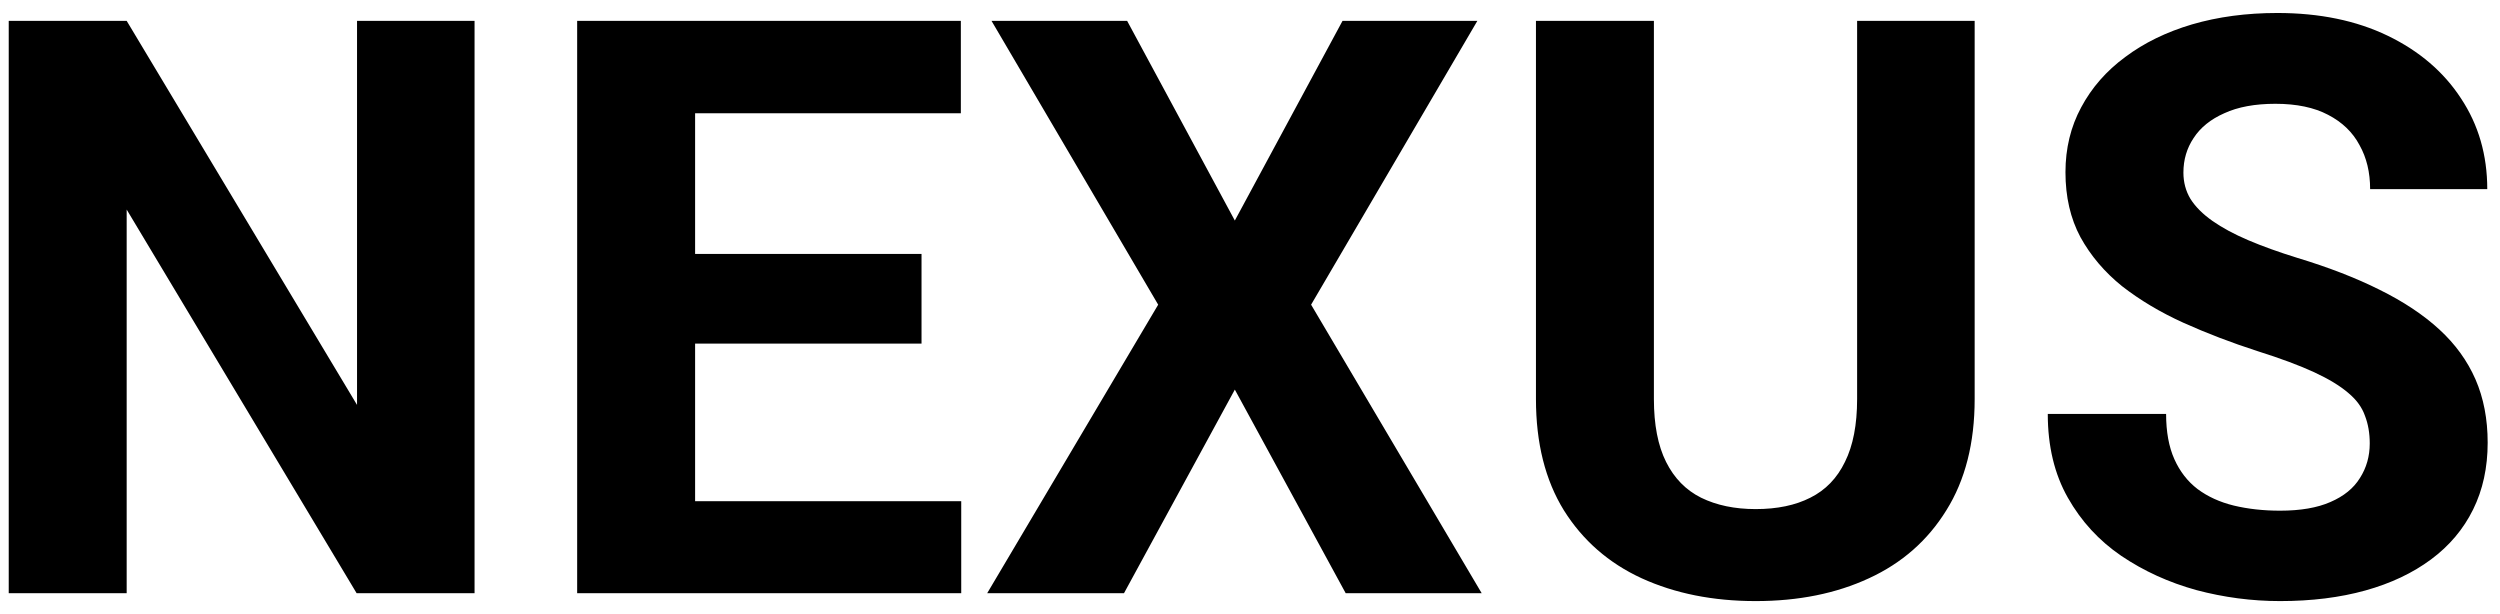
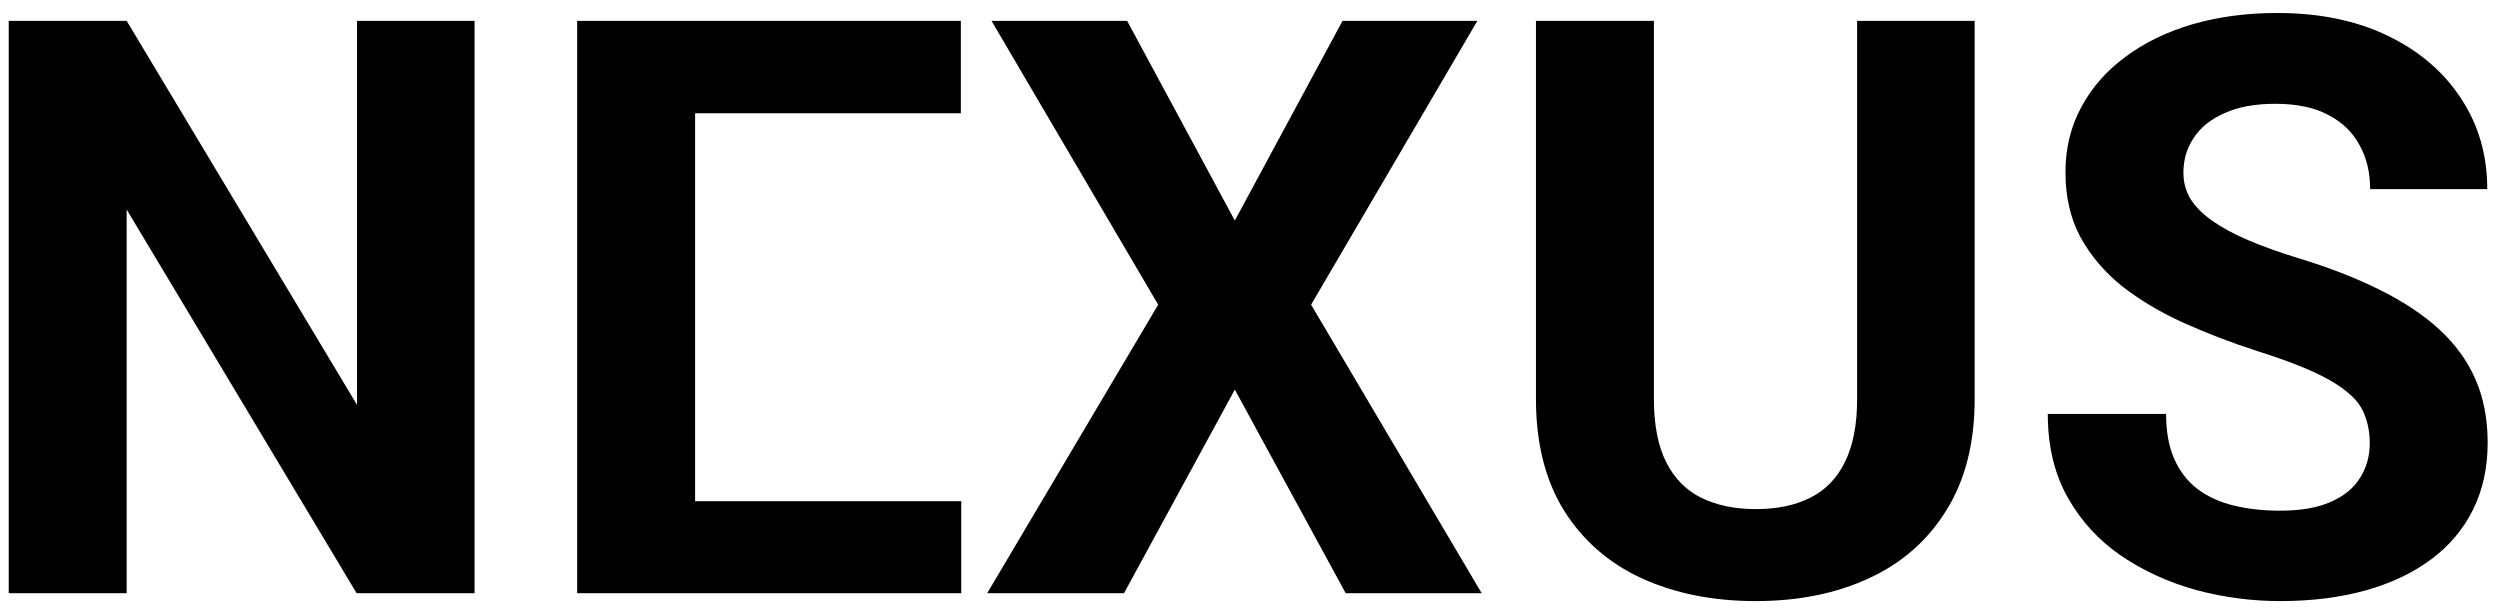
<svg xmlns="http://www.w3.org/2000/svg" width="118" height="29" viewBox="0 0 118 29" fill="none">
-   <path d="M22.399 0.984V28H16.833L5.979 9.891V28H0.412V0.984H5.979L16.852 19.112V0.984H22.399ZM45.37 23.658V28H30.99V23.658H45.37ZM32.809 0.984V28H27.242V0.984H32.809ZM43.496 11.987V16.218H30.99V11.987H43.496ZM45.352 0.984V5.345H30.99V0.984H45.352ZM53.2 0.984L58.284 10.41L63.368 0.984H69.732L61.884 14.381L69.936 28H63.517L58.284 18.389L53.052 28H46.595L54.666 14.381L46.799 0.984H53.2ZM87.656 0.984H93.204V18.834C93.204 20.912 92.759 22.662 91.868 24.085C90.99 25.508 89.772 26.578 88.213 27.295C86.667 28.012 84.885 28.371 82.869 28.371C80.853 28.371 79.059 28.012 77.488 27.295C75.93 26.578 74.705 25.508 73.814 24.085C72.936 22.662 72.497 20.912 72.497 18.834V0.984H78.064V18.834C78.064 20.046 78.255 21.036 78.639 21.803C79.022 22.57 79.573 23.133 80.29 23.491C81.02 23.85 81.88 24.029 82.869 24.029C83.883 24.029 84.743 23.85 85.448 23.491C86.166 23.133 86.71 22.57 87.081 21.803C87.465 21.036 87.656 20.046 87.656 18.834V0.984ZM111.852 20.931C111.852 20.448 111.777 20.015 111.629 19.632C111.493 19.236 111.233 18.877 110.85 18.556C110.466 18.222 109.928 17.894 109.235 17.572C108.543 17.251 107.646 16.917 106.545 16.57C105.32 16.174 104.158 15.729 103.057 15.234C101.968 14.74 101.003 14.164 100.162 13.509C99.333 12.841 98.678 12.068 98.195 11.19C97.725 10.311 97.49 9.291 97.49 8.128C97.49 7.002 97.738 5.982 98.232 5.066C98.727 4.139 99.42 3.347 100.311 2.691C101.201 2.023 102.253 1.51 103.465 1.151C104.689 0.793 106.032 0.613 107.491 0.613C109.483 0.613 111.221 0.972 112.705 1.689C114.189 2.407 115.34 3.39 116.156 4.64C116.985 5.889 117.399 7.318 117.399 8.926H111.87C111.87 8.134 111.703 7.441 111.369 6.848C111.048 6.242 110.553 5.765 109.885 5.419C109.229 5.073 108.4 4.899 107.398 4.899C106.434 4.899 105.63 5.048 104.986 5.345C104.343 5.629 103.861 6.019 103.539 6.514C103.217 6.996 103.057 7.54 103.057 8.146C103.057 8.604 103.168 9.019 103.391 9.39C103.626 9.761 103.972 10.107 104.43 10.429C104.887 10.75 105.45 11.053 106.118 11.338C106.786 11.622 107.559 11.901 108.438 12.173C109.91 12.618 111.202 13.119 112.315 13.676C113.441 14.232 114.381 14.857 115.136 15.55C115.89 16.242 116.459 17.028 116.843 17.906C117.226 18.785 117.418 19.78 117.418 20.894C117.418 22.069 117.189 23.12 116.731 24.048C116.274 24.976 115.612 25.761 114.746 26.404C113.88 27.047 112.847 27.536 111.647 27.87C110.448 28.204 109.105 28.371 107.621 28.371C106.285 28.371 104.968 28.198 103.669 27.852C102.37 27.493 101.189 26.955 100.125 26.237C99.074 25.52 98.232 24.605 97.602 23.491C96.971 22.378 96.655 21.061 96.655 19.539H102.24C102.24 20.38 102.37 21.091 102.63 21.673C102.89 22.254 103.255 22.724 103.725 23.083C104.207 23.442 104.776 23.701 105.432 23.862C106.1 24.023 106.829 24.104 107.621 24.104C108.586 24.104 109.378 23.967 109.996 23.695C110.627 23.423 111.091 23.046 111.388 22.564C111.697 22.081 111.852 21.537 111.852 20.931Z" fill="black" />
+   <path d="M22.399 0.984V28H16.833L5.979 9.891V28H0.412V0.984H5.979L16.852 19.112V0.984H22.399ZM45.37 23.658V28H30.99V23.658H45.37ZM32.809 0.984V28H27.242V0.984H32.809ZM43.496 11.987V16.218H30.99H43.496ZM45.352 0.984V5.345H30.99V0.984H45.352ZM53.2 0.984L58.284 10.41L63.368 0.984H69.732L61.884 14.381L69.936 28H63.517L58.284 18.389L53.052 28H46.595L54.666 14.381L46.799 0.984H53.2ZM87.656 0.984H93.204V18.834C93.204 20.912 92.759 22.662 91.868 24.085C90.99 25.508 89.772 26.578 88.213 27.295C86.667 28.012 84.885 28.371 82.869 28.371C80.853 28.371 79.059 28.012 77.488 27.295C75.93 26.578 74.705 25.508 73.814 24.085C72.936 22.662 72.497 20.912 72.497 18.834V0.984H78.064V18.834C78.064 20.046 78.255 21.036 78.639 21.803C79.022 22.57 79.573 23.133 80.29 23.491C81.02 23.85 81.88 24.029 82.869 24.029C83.883 24.029 84.743 23.85 85.448 23.491C86.166 23.133 86.71 22.57 87.081 21.803C87.465 21.036 87.656 20.046 87.656 18.834V0.984ZM111.852 20.931C111.852 20.448 111.777 20.015 111.629 19.632C111.493 19.236 111.233 18.877 110.85 18.556C110.466 18.222 109.928 17.894 109.235 17.572C108.543 17.251 107.646 16.917 106.545 16.57C105.32 16.174 104.158 15.729 103.057 15.234C101.968 14.74 101.003 14.164 100.162 13.509C99.333 12.841 98.678 12.068 98.195 11.19C97.725 10.311 97.49 9.291 97.49 8.128C97.49 7.002 97.738 5.982 98.232 5.066C98.727 4.139 99.42 3.347 100.311 2.691C101.201 2.023 102.253 1.51 103.465 1.151C104.689 0.793 106.032 0.613 107.491 0.613C109.483 0.613 111.221 0.972 112.705 1.689C114.189 2.407 115.34 3.39 116.156 4.64C116.985 5.889 117.399 7.318 117.399 8.926H111.87C111.87 8.134 111.703 7.441 111.369 6.848C111.048 6.242 110.553 5.765 109.885 5.419C109.229 5.073 108.4 4.899 107.398 4.899C106.434 4.899 105.63 5.048 104.986 5.345C104.343 5.629 103.861 6.019 103.539 6.514C103.217 6.996 103.057 7.54 103.057 8.146C103.057 8.604 103.168 9.019 103.391 9.39C103.626 9.761 103.972 10.107 104.43 10.429C104.887 10.75 105.45 11.053 106.118 11.338C106.786 11.622 107.559 11.901 108.438 12.173C109.91 12.618 111.202 13.119 112.315 13.676C113.441 14.232 114.381 14.857 115.136 15.55C115.89 16.242 116.459 17.028 116.843 17.906C117.226 18.785 117.418 19.78 117.418 20.894C117.418 22.069 117.189 23.12 116.731 24.048C116.274 24.976 115.612 25.761 114.746 26.404C113.88 27.047 112.847 27.536 111.647 27.87C110.448 28.204 109.105 28.371 107.621 28.371C106.285 28.371 104.968 28.198 103.669 27.852C102.37 27.493 101.189 26.955 100.125 26.237C99.074 25.52 98.232 24.605 97.602 23.491C96.971 22.378 96.655 21.061 96.655 19.539H102.24C102.24 20.38 102.37 21.091 102.63 21.673C102.89 22.254 103.255 22.724 103.725 23.083C104.207 23.442 104.776 23.701 105.432 23.862C106.1 24.023 106.829 24.104 107.621 24.104C108.586 24.104 109.378 23.967 109.996 23.695C110.627 23.423 111.091 23.046 111.388 22.564C111.697 22.081 111.852 21.537 111.852 20.931Z" fill="black" />
</svg>